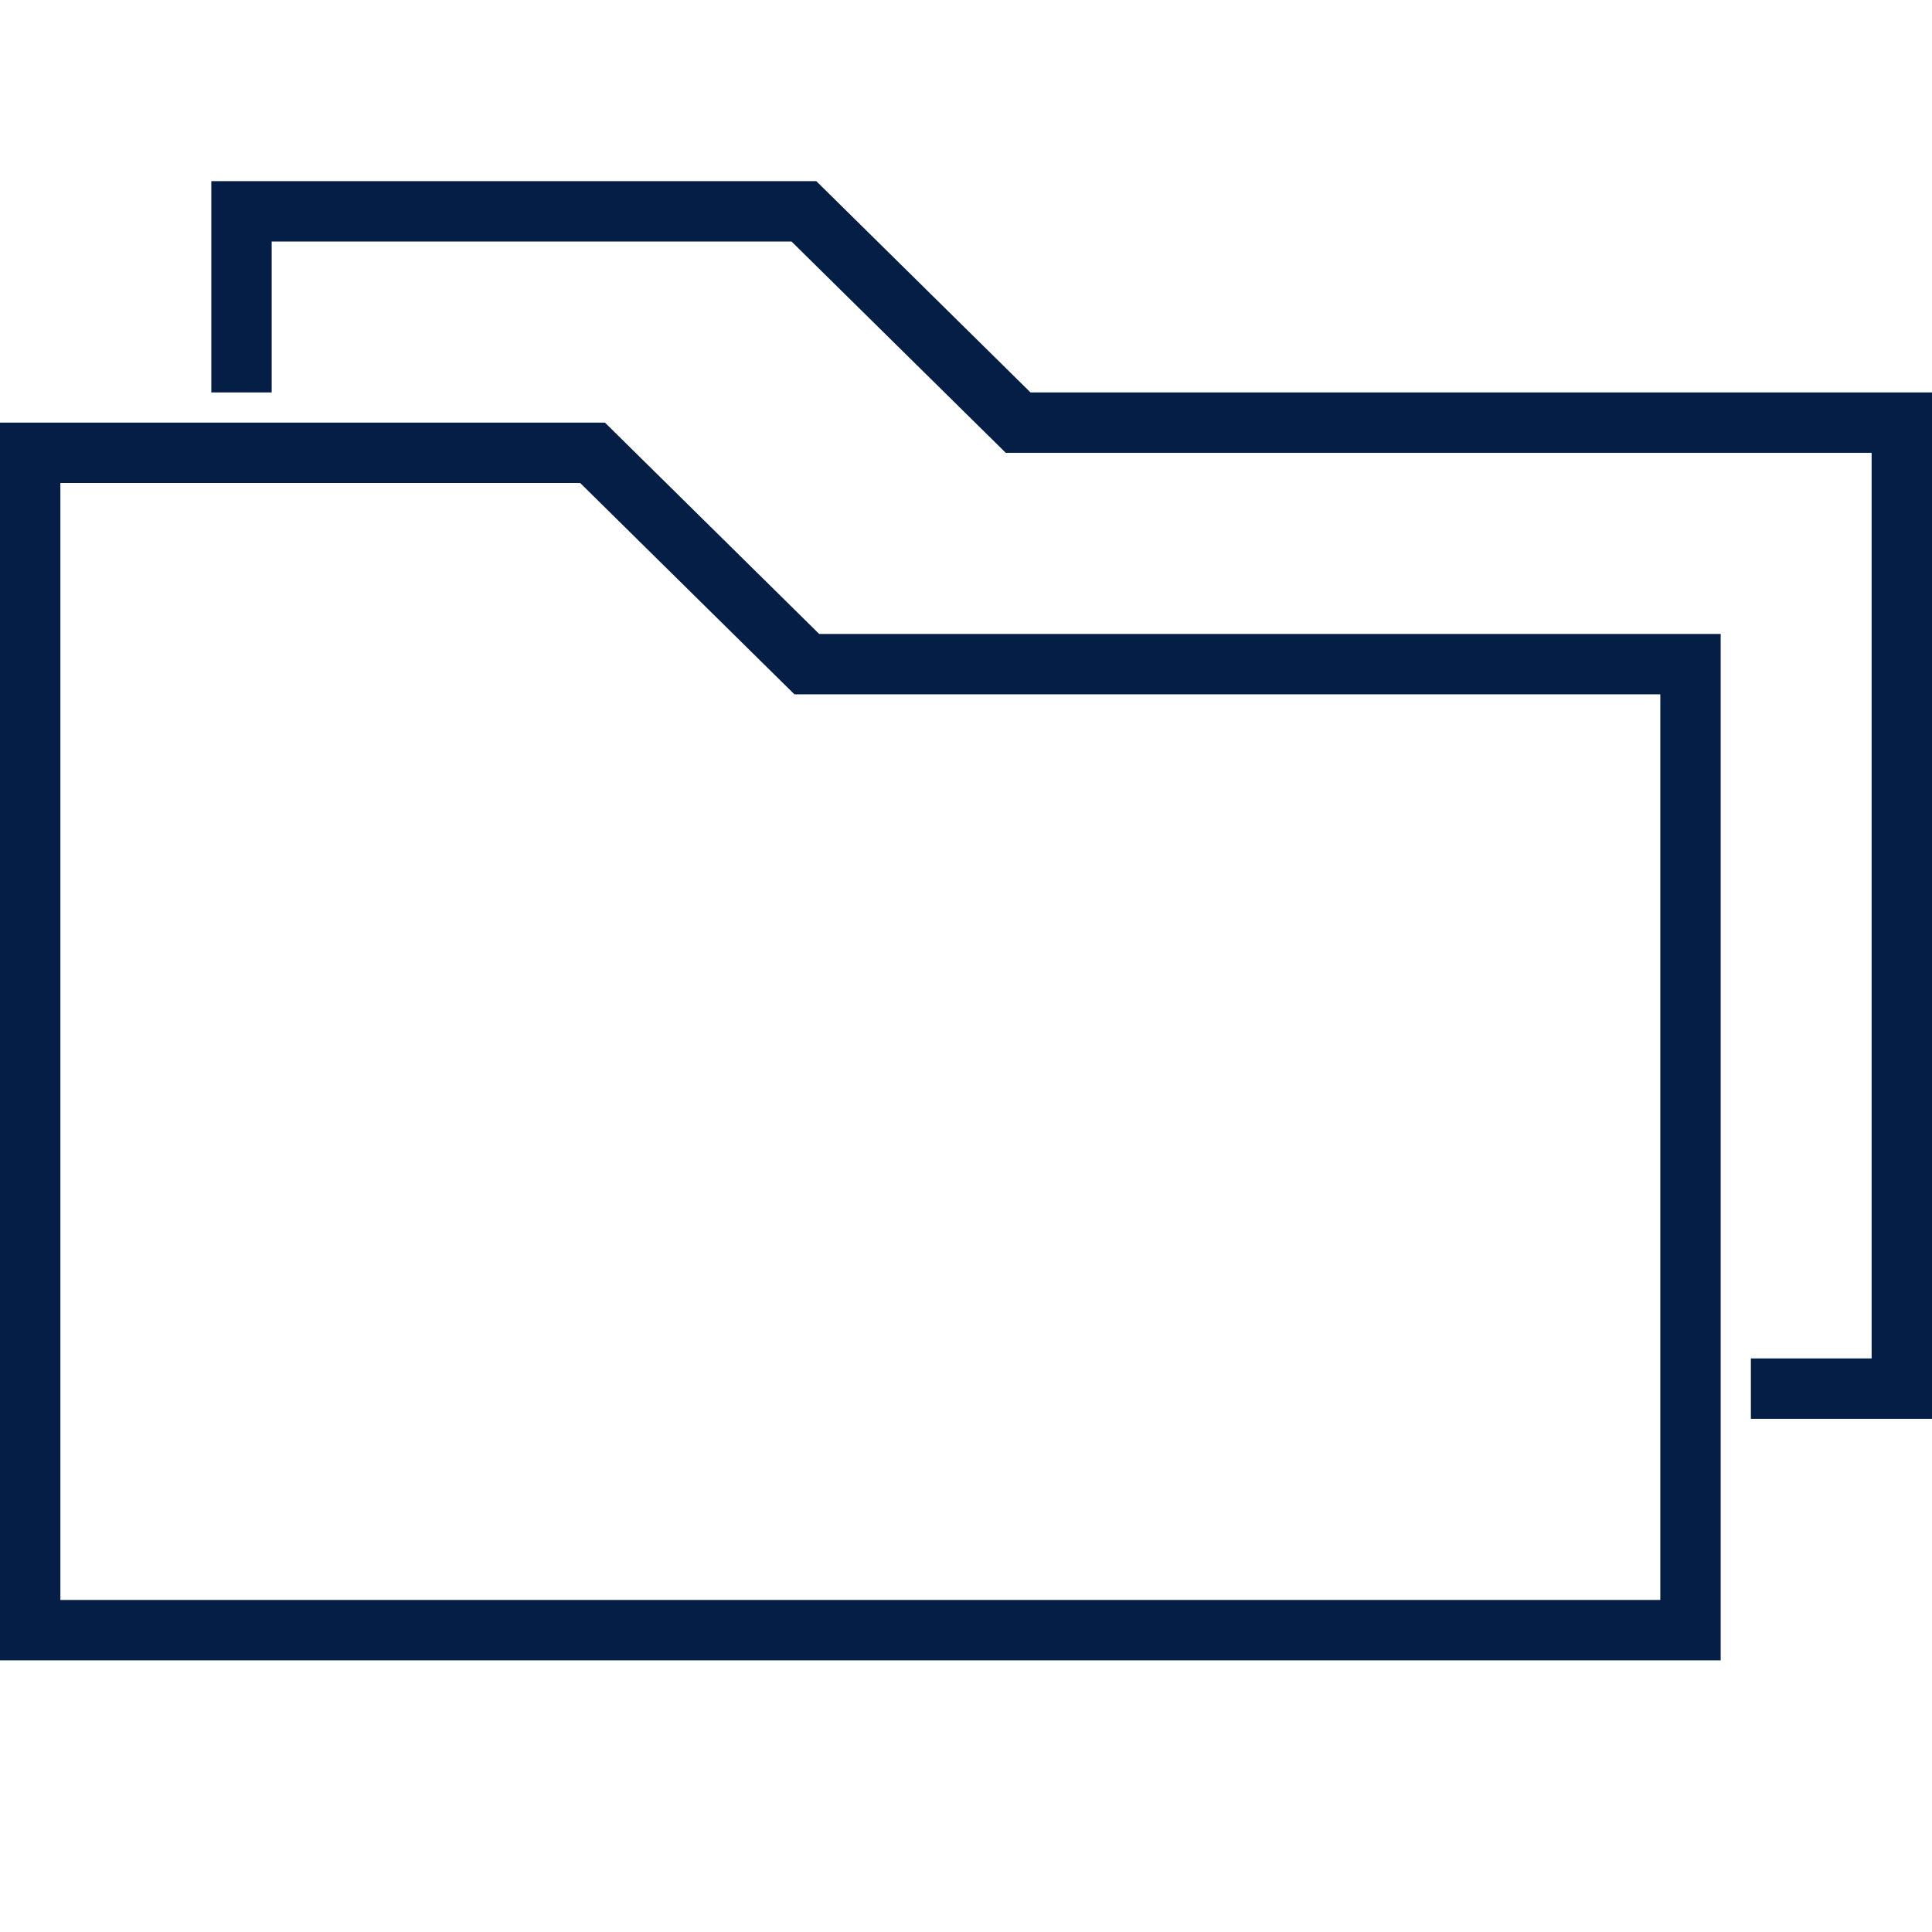
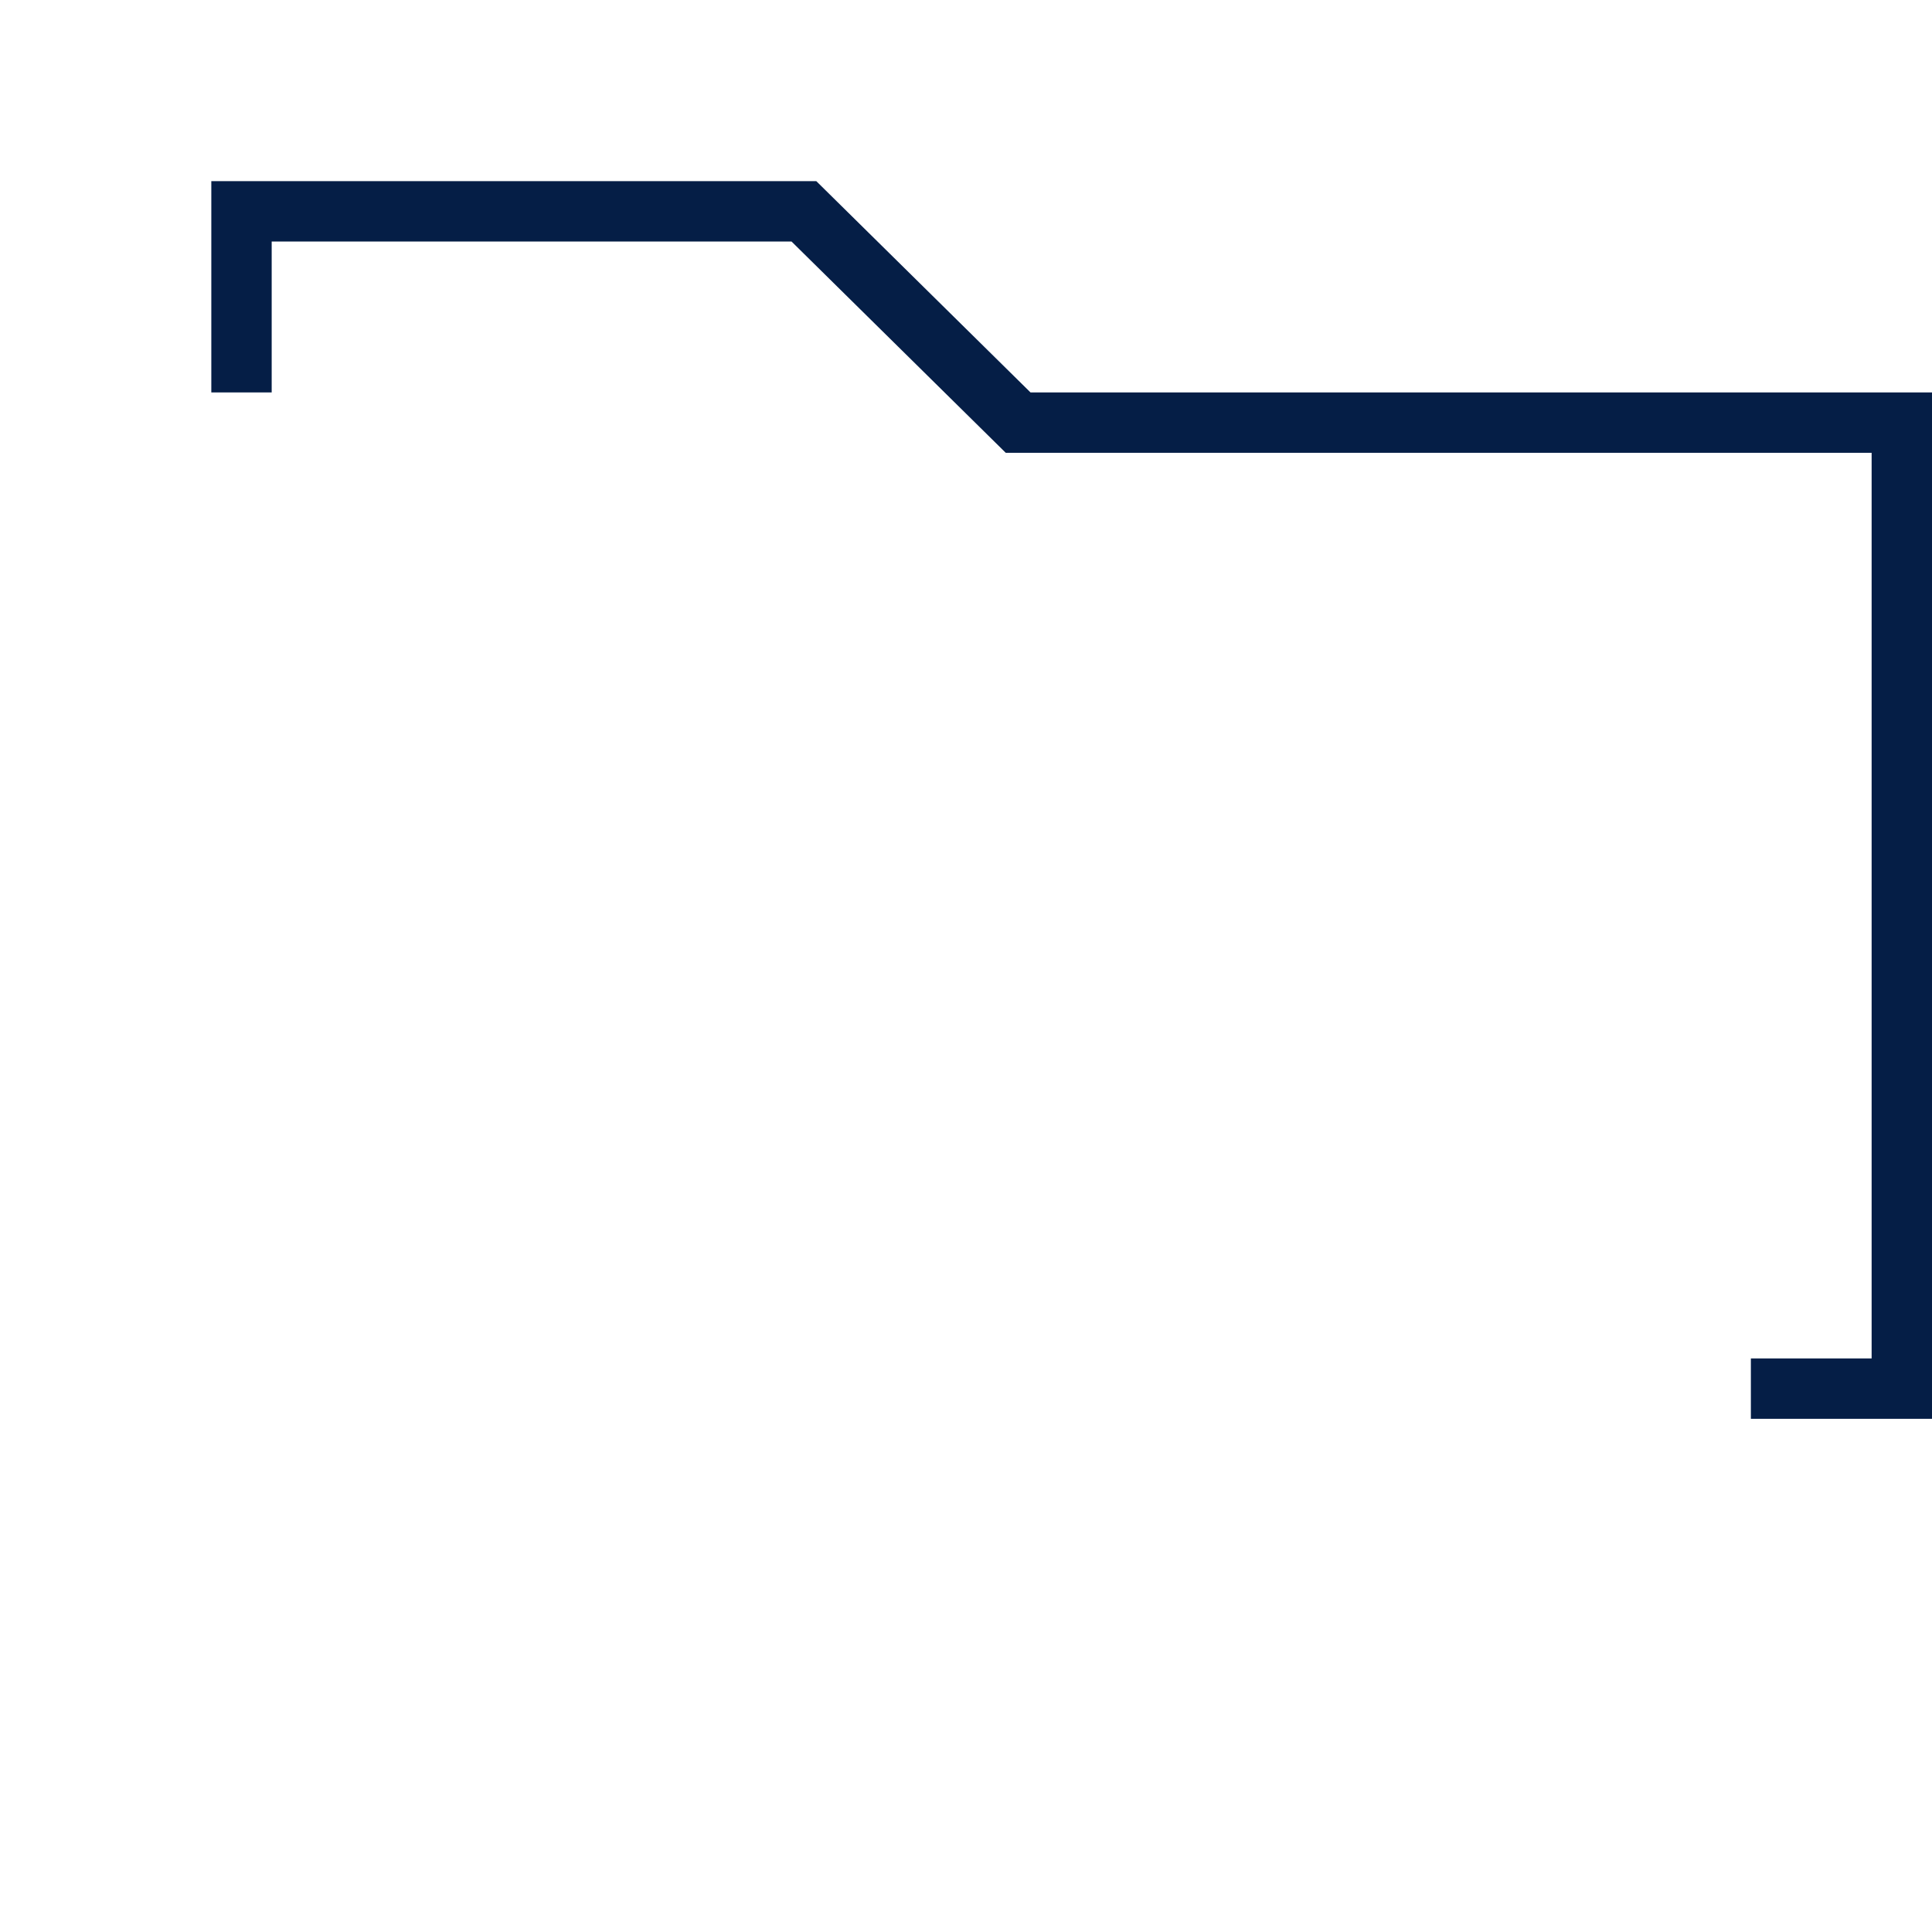
<svg xmlns="http://www.w3.org/2000/svg" width="64" height="64" viewBox="0 0 64 64">
-   <path fill="none" stroke="#051E46" stroke-width="2" stroke-miterlimit="10" d="M56 22v32H1V15h18.63l7.096 7z" />
  <path fill="none" stroke="#051E46" stroke-width="2" stroke-miterlimit="10" d="M8 13V7h18.63l7.097 7H63v32h-5" />
</svg>